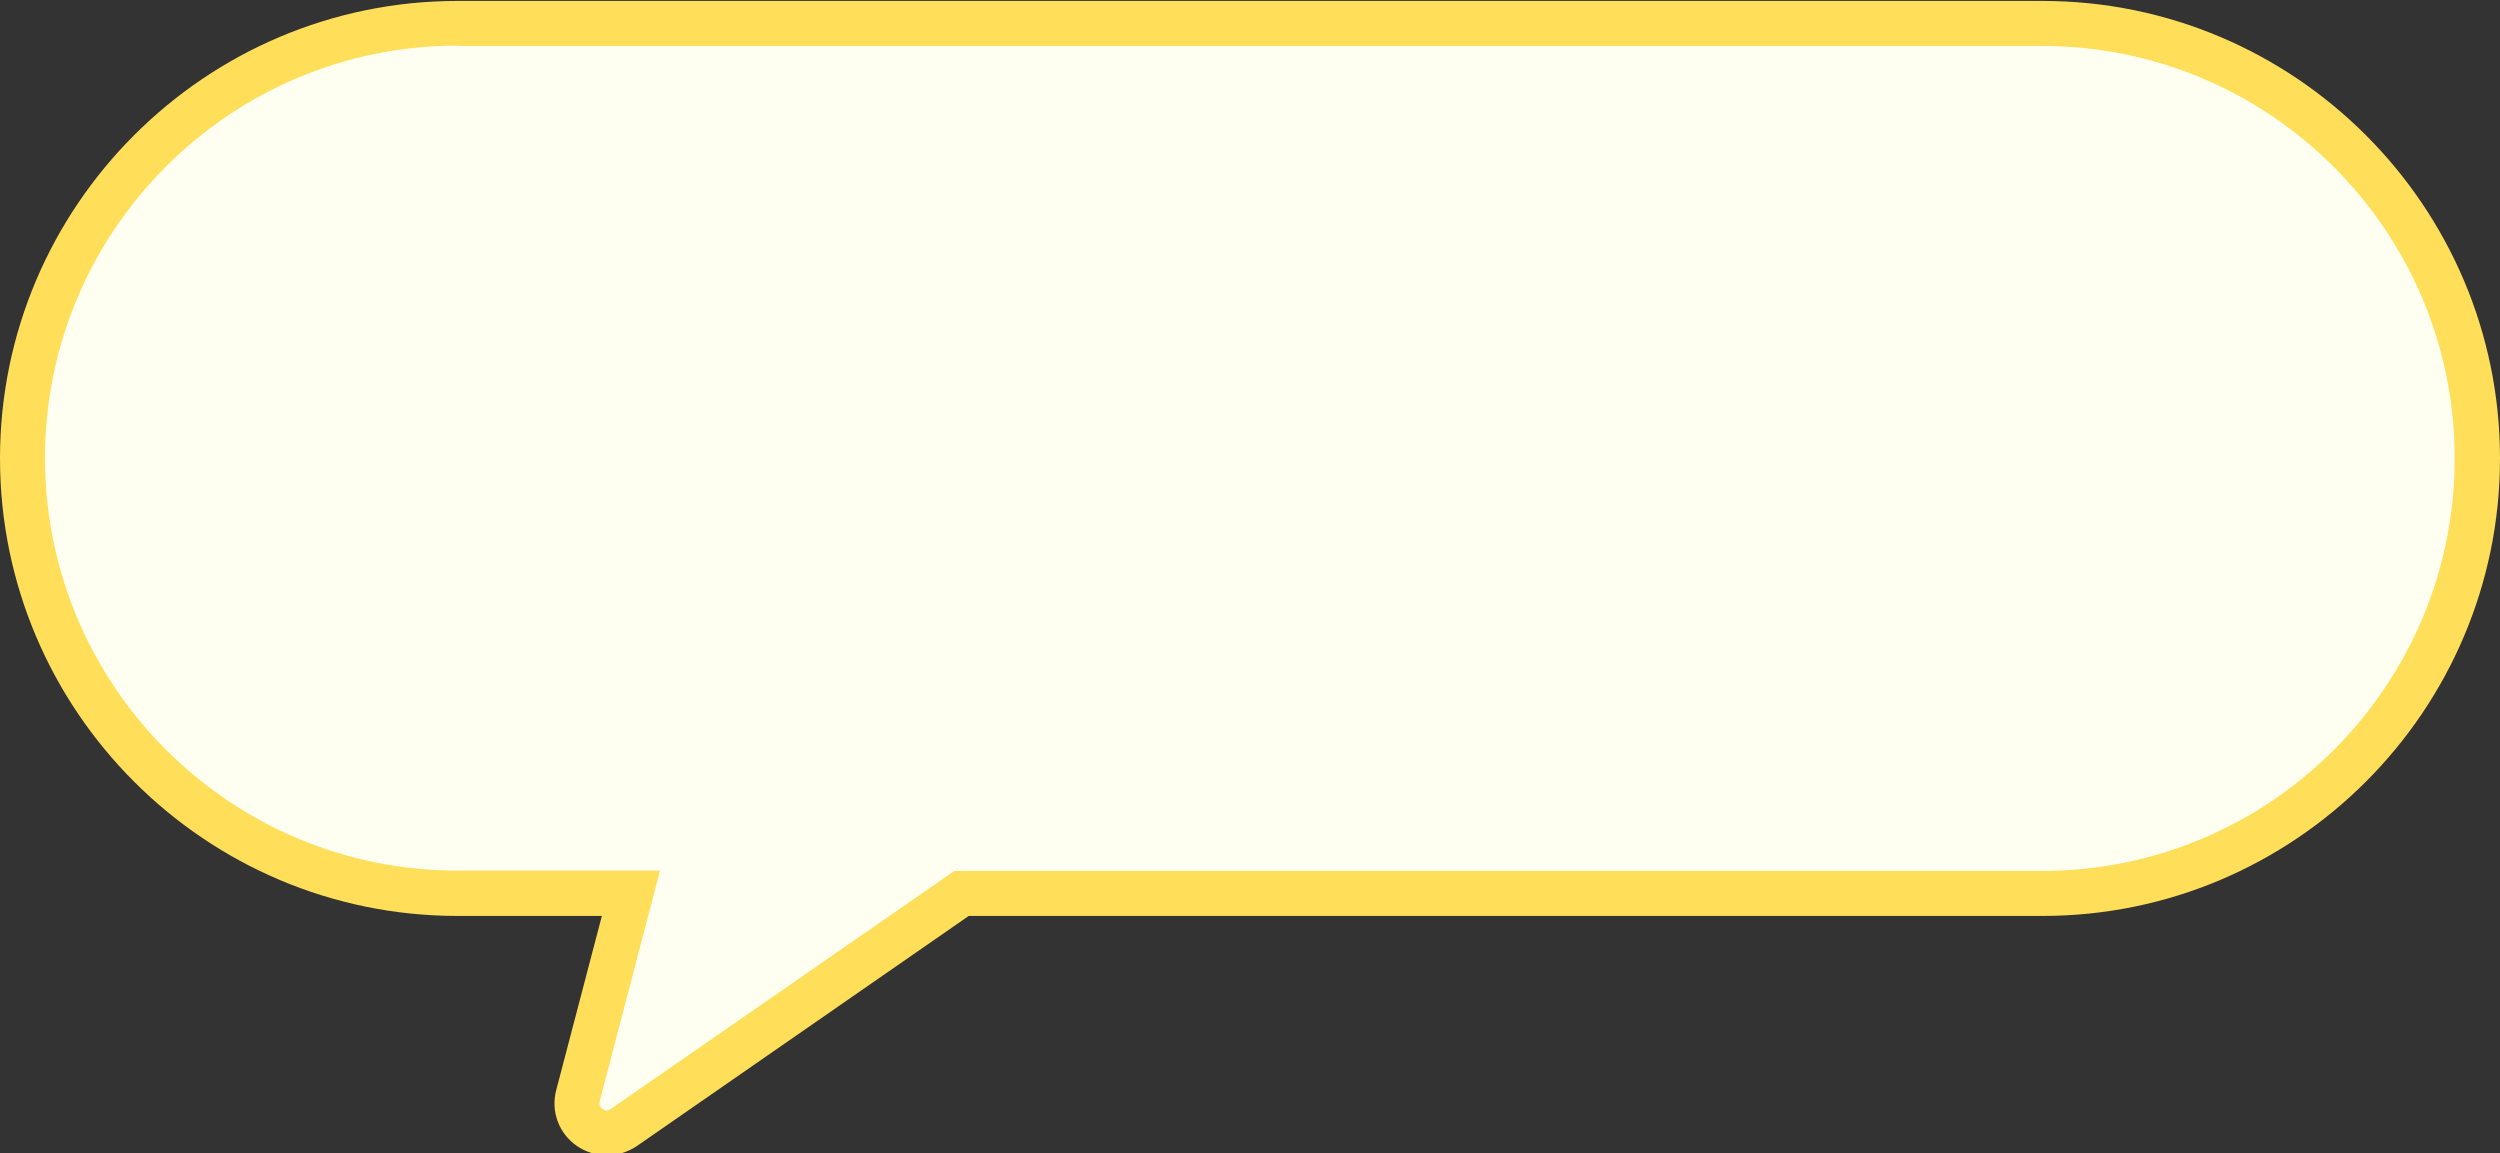
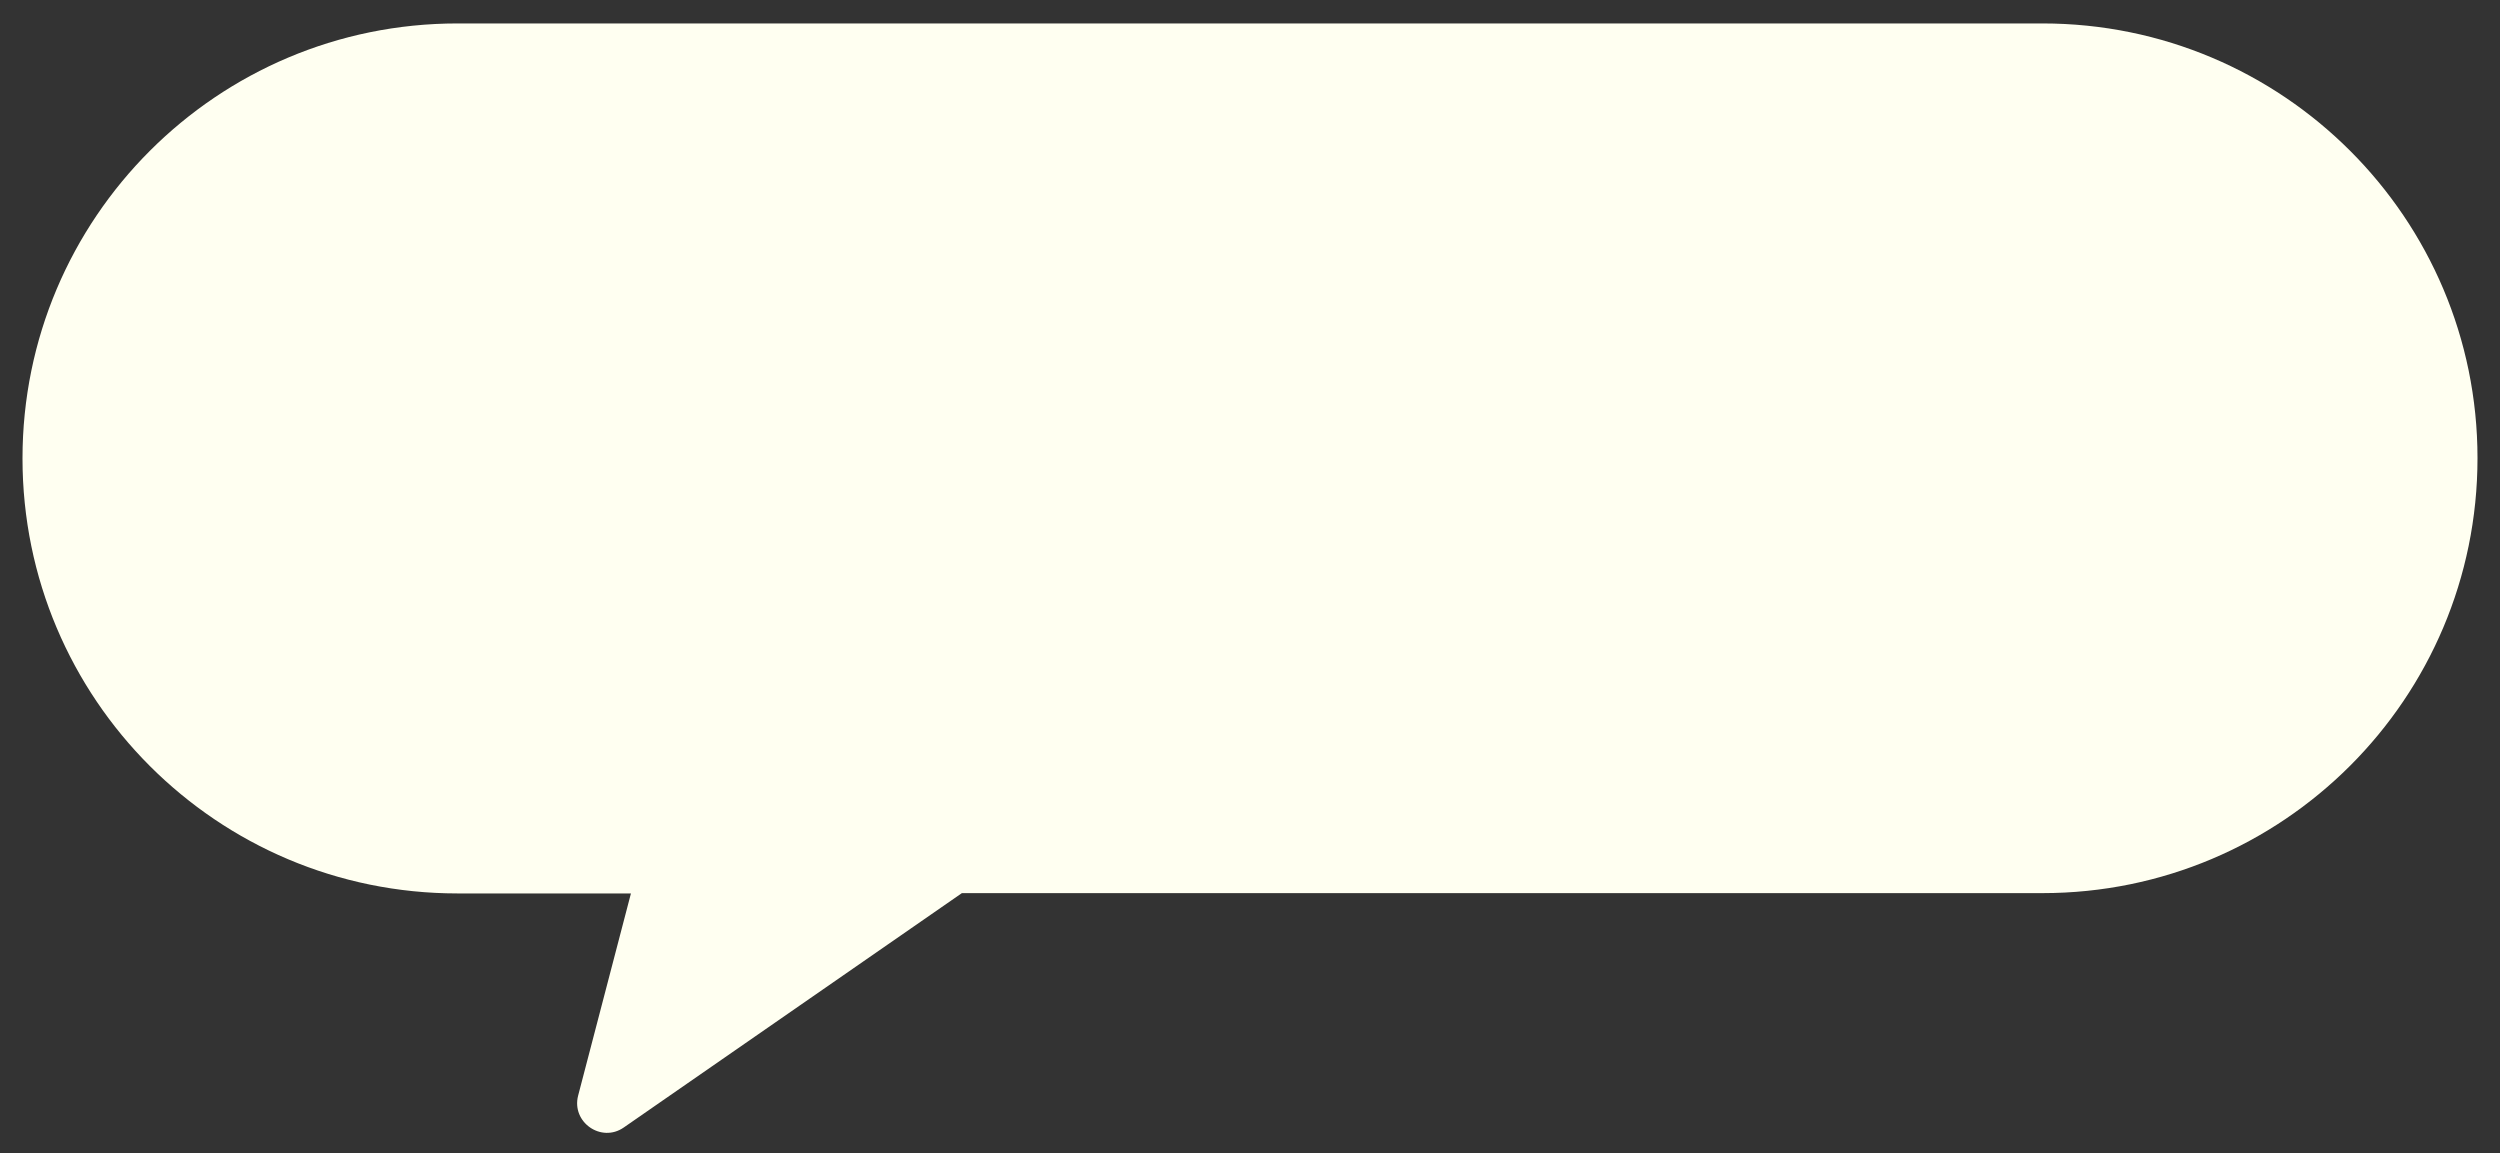
<svg xmlns="http://www.w3.org/2000/svg" fill="#000000" height="36.9" preserveAspectRatio="xMidYMid meet" version="1" viewBox="10.0 31.5 80.0 36.9" width="80" zoomAndPan="magnify">
  <rect x="10.0" y="31.5" width="80.0" height="36.9" fill="#333333" stroke="none" />
  <g id="change1_1">
    <path d="M75.36,32.25H24.64c-7.69,0-13.92,6.23-13.92,13.92v0c0,7.69,6.23,13.92,13.92,13.92h5.55l-1.69,6.47 c-0.22,0.85,0.74,1.52,1.46,1.02l10.82-7.5h34.58c7.69,0,13.92-6.23,13.92-13.92v0C89.28,38.48,83.05,32.25,75.36,32.25z" fill="#fffff1" />
  </g>
  <g id="change2_1">
-     <path d="M29.42,68.47c-0.33,0-0.67-0.1-0.96-0.3c-0.58-0.4-0.84-1.11-0.66-1.79l1.46-5.57h-4.62 C16.57,60.81,10,54.24,10,46.17s6.57-14.64,14.64-14.64h50.72c8.07,0,14.64,6.57,14.64,14.64s-6.57,14.64-14.64,14.64H41 l-10.63,7.37C30.08,68.37,29.75,68.47,29.42,68.47z M24.64,32.96c-7.28,0-13.2,5.92-13.2,13.2s5.92,13.2,13.2,13.2h6.48l-1.93,7.38 c-0.03,0.13,0.03,0.21,0.09,0.25c0.06,0.04,0.15,0.08,0.26,0l11-7.62h34.81c7.28,0,13.2-5.92,13.2-13.2c0-7.28-5.92-13.2-13.2-13.2 H24.64z" fill="#ffde59" />
-   </g>
+     </g>
</svg>